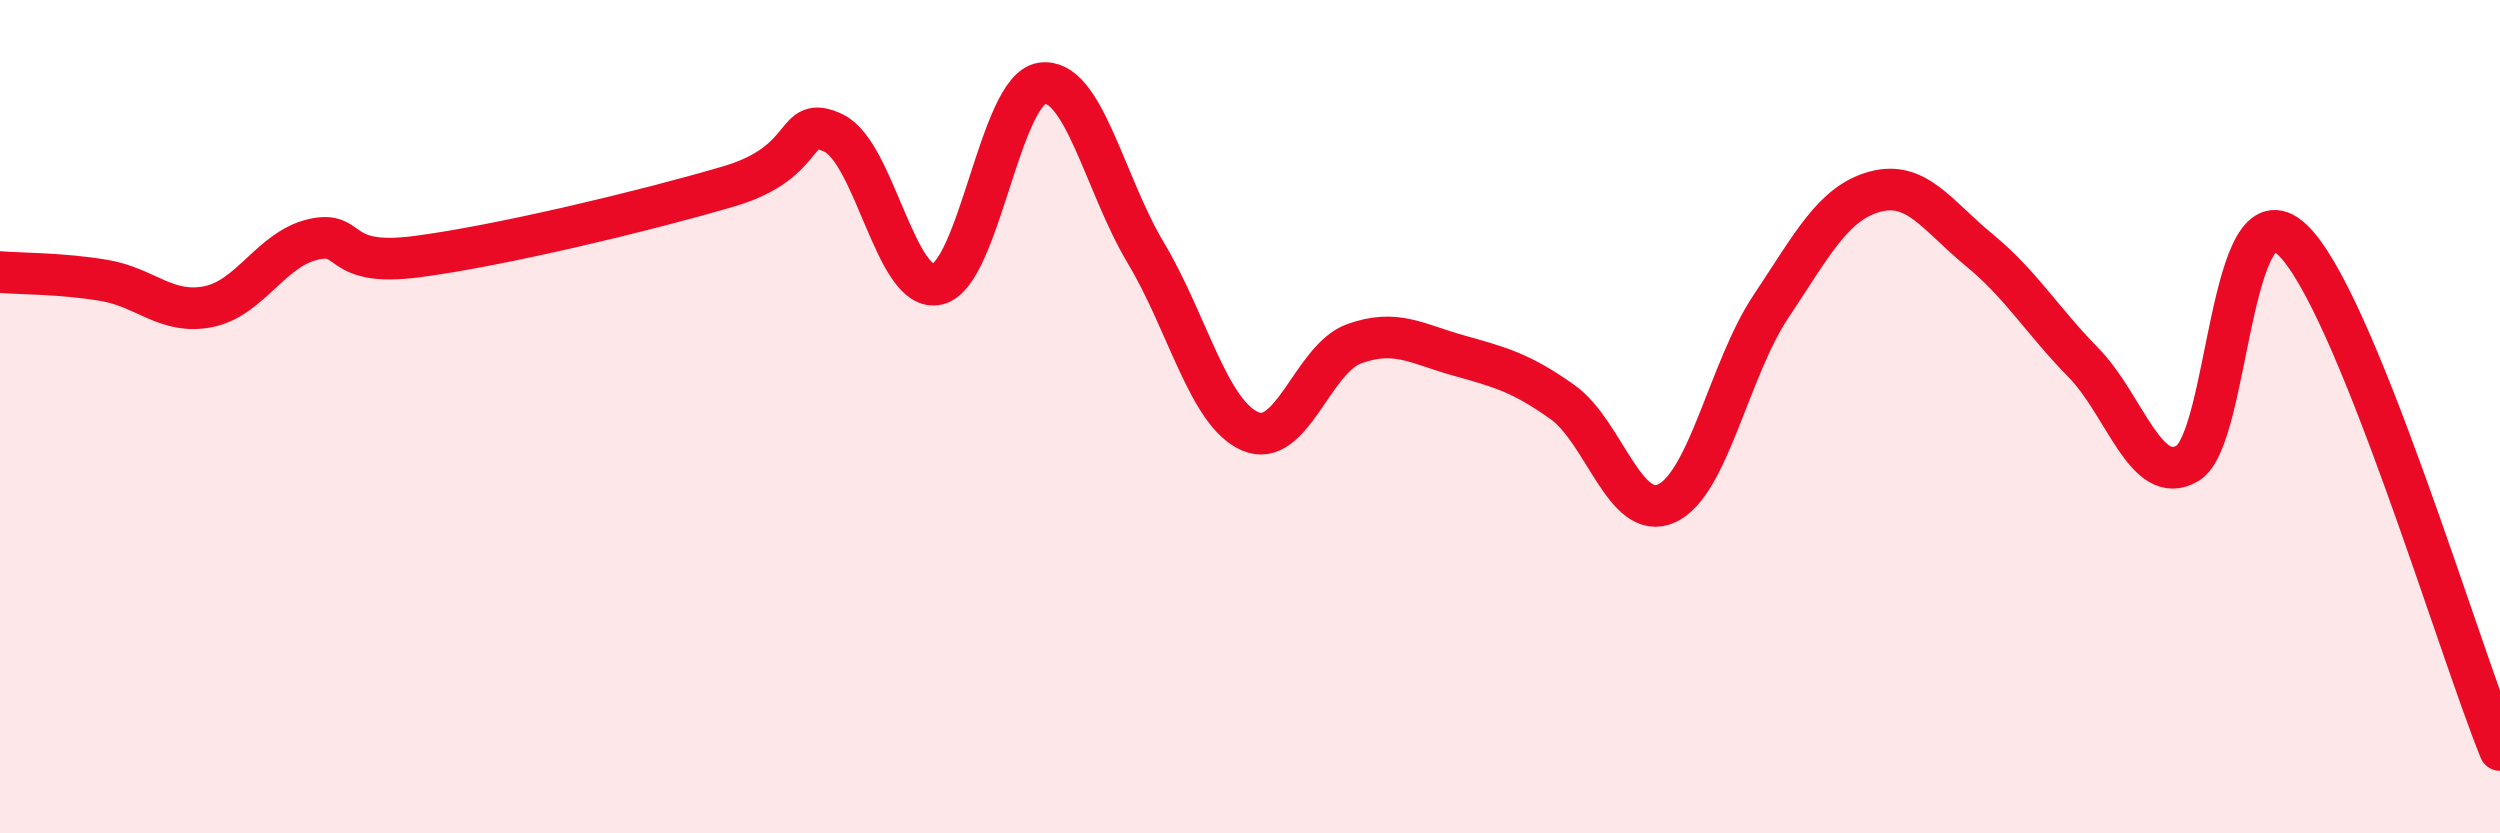
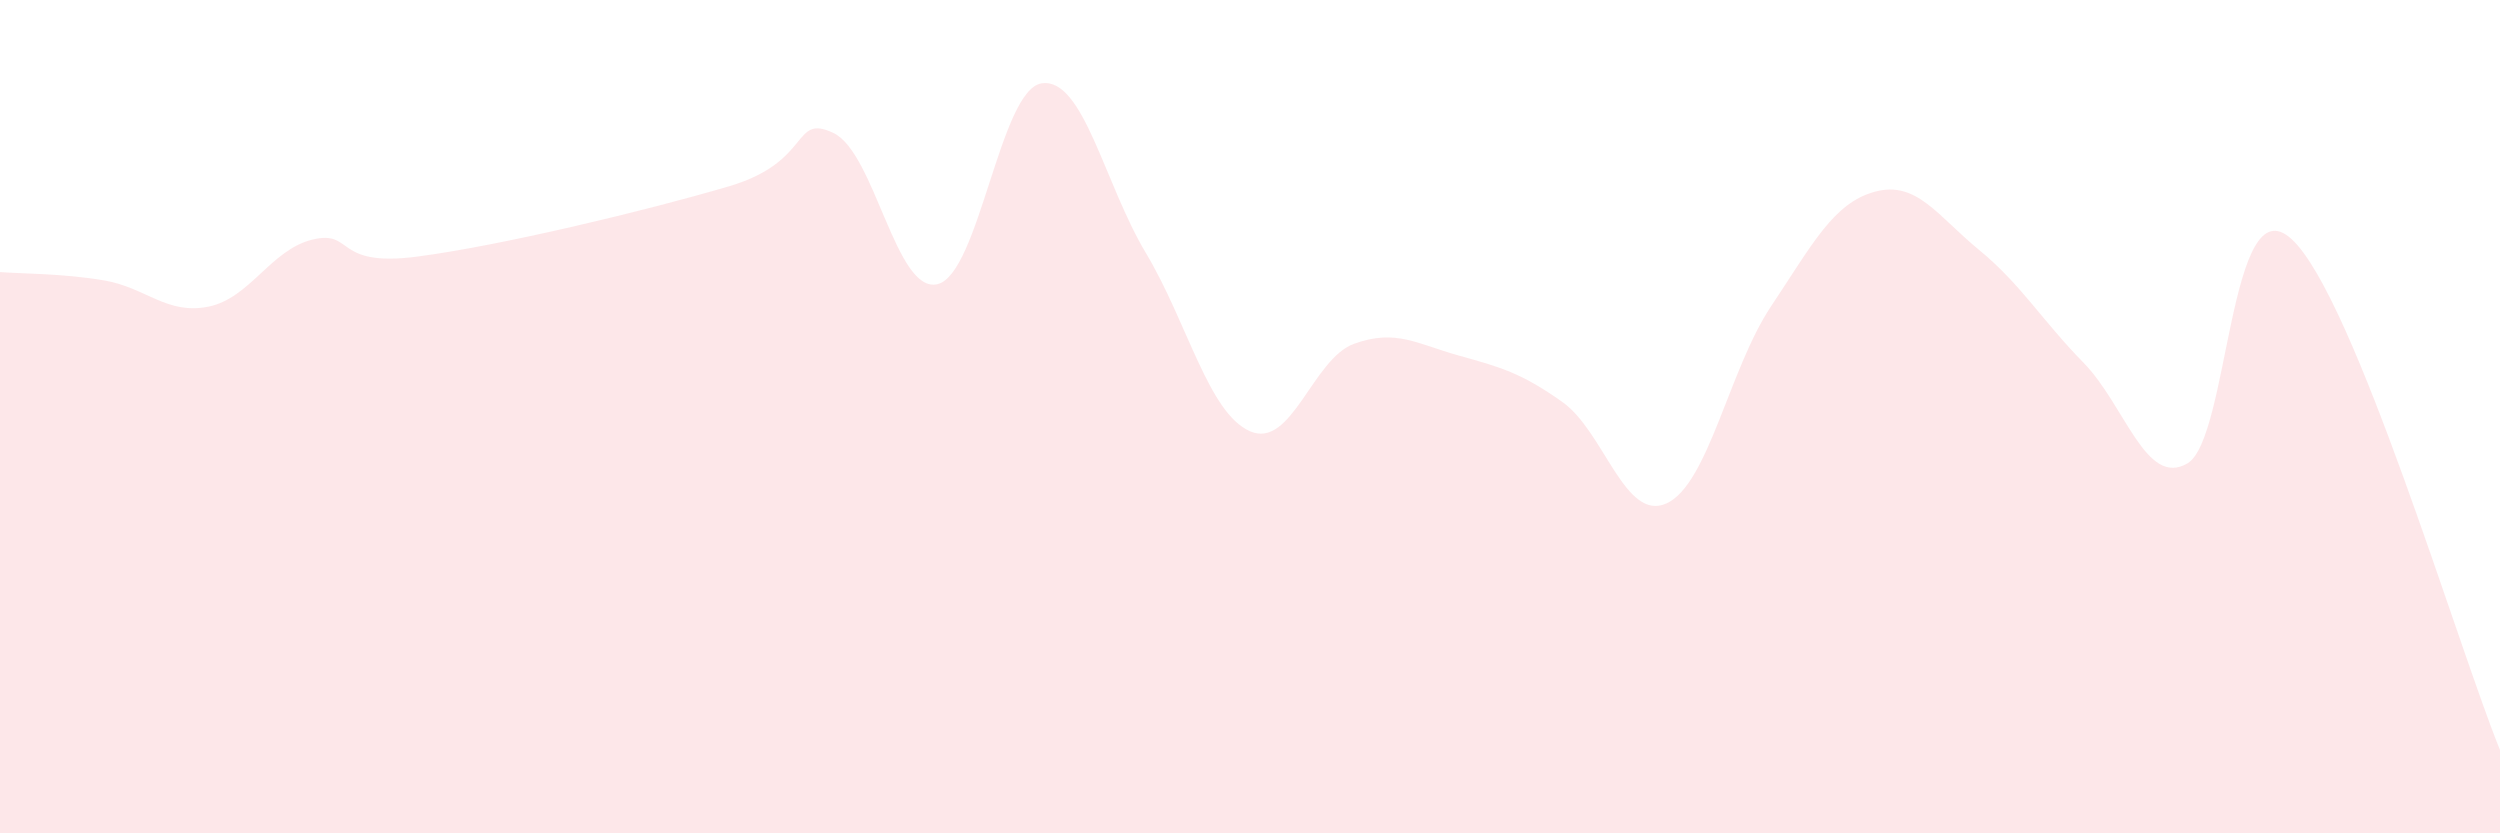
<svg xmlns="http://www.w3.org/2000/svg" width="60" height="20" viewBox="0 0 60 20">
  <path d="M 0,6.53 C 0.5,6.57 1.5,6.56 2.5,6.73 C 3.5,6.9 4,7.56 5,7.36 C 6,7.16 6.5,5.99 7.5,5.75 C 8.5,5.51 8,6.42 10,6.16 C 12,5.9 15.5,5.06 17.5,4.47 C 19.5,3.88 19,2.72 20,3.19 C 21,3.66 21.5,7.06 22.5,6.82 C 23.5,6.58 24,2.15 25,2 C 26,1.85 26.5,4.4 27.5,6.07 C 28.5,7.74 29,9.91 30,10.35 C 31,10.79 31.5,8.61 32.5,8.25 C 33.5,7.89 34,8.25 35,8.53 C 36,8.81 36.5,8.94 37.5,9.65 C 38.5,10.36 39,12.54 40,12.08 C 41,11.62 41.5,8.86 42.5,7.36 C 43.5,5.86 44,4.87 45,4.6 C 46,4.33 46.5,5.18 47.5,6 C 48.5,6.82 49,7.68 50,8.7 C 51,9.72 51.5,11.71 52.5,11.12 C 53.5,10.53 53.5,4.36 55,5.74 C 56.5,7.12 59,15.55 60,18L60 20L0 20Z" fill="#EB0A25" opacity="0.1" stroke-linecap="round" stroke-linejoin="round" />
-   <path d="M 0,6.53 C 0.5,6.57 1.5,6.56 2.5,6.73 C 3.5,6.9 4,7.56 5,7.36 C 6,7.16 6.5,5.99 7.5,5.75 C 8.5,5.51 8,6.42 10,6.16 C 12,5.9 15.5,5.06 17.5,4.47 C 19.5,3.88 19,2.72 20,3.19 C 21,3.66 21.5,7.06 22.5,6.82 C 23.5,6.58 24,2.15 25,2 C 26,1.85 26.5,4.4 27.5,6.07 C 28.5,7.74 29,9.91 30,10.35 C 31,10.79 31.5,8.61 32.5,8.25 C 33.5,7.89 34,8.25 35,8.53 C 36,8.81 36.5,8.94 37.5,9.65 C 38.5,10.36 39,12.54 40,12.08 C 41,11.62 41.5,8.86 42.5,7.36 C 43.5,5.86 44,4.87 45,4.6 C 46,4.33 46.5,5.18 47.5,6 C 48.5,6.82 49,7.68 50,8.7 C 51,9.72 51.5,11.71 52.5,11.12 C 53.5,10.53 53.5,4.36 55,5.74 C 56.5,7.12 59,15.55 60,18" stroke="#EB0A25" stroke-width="1" fill="none" stroke-linecap="round" stroke-linejoin="round" />
</svg>